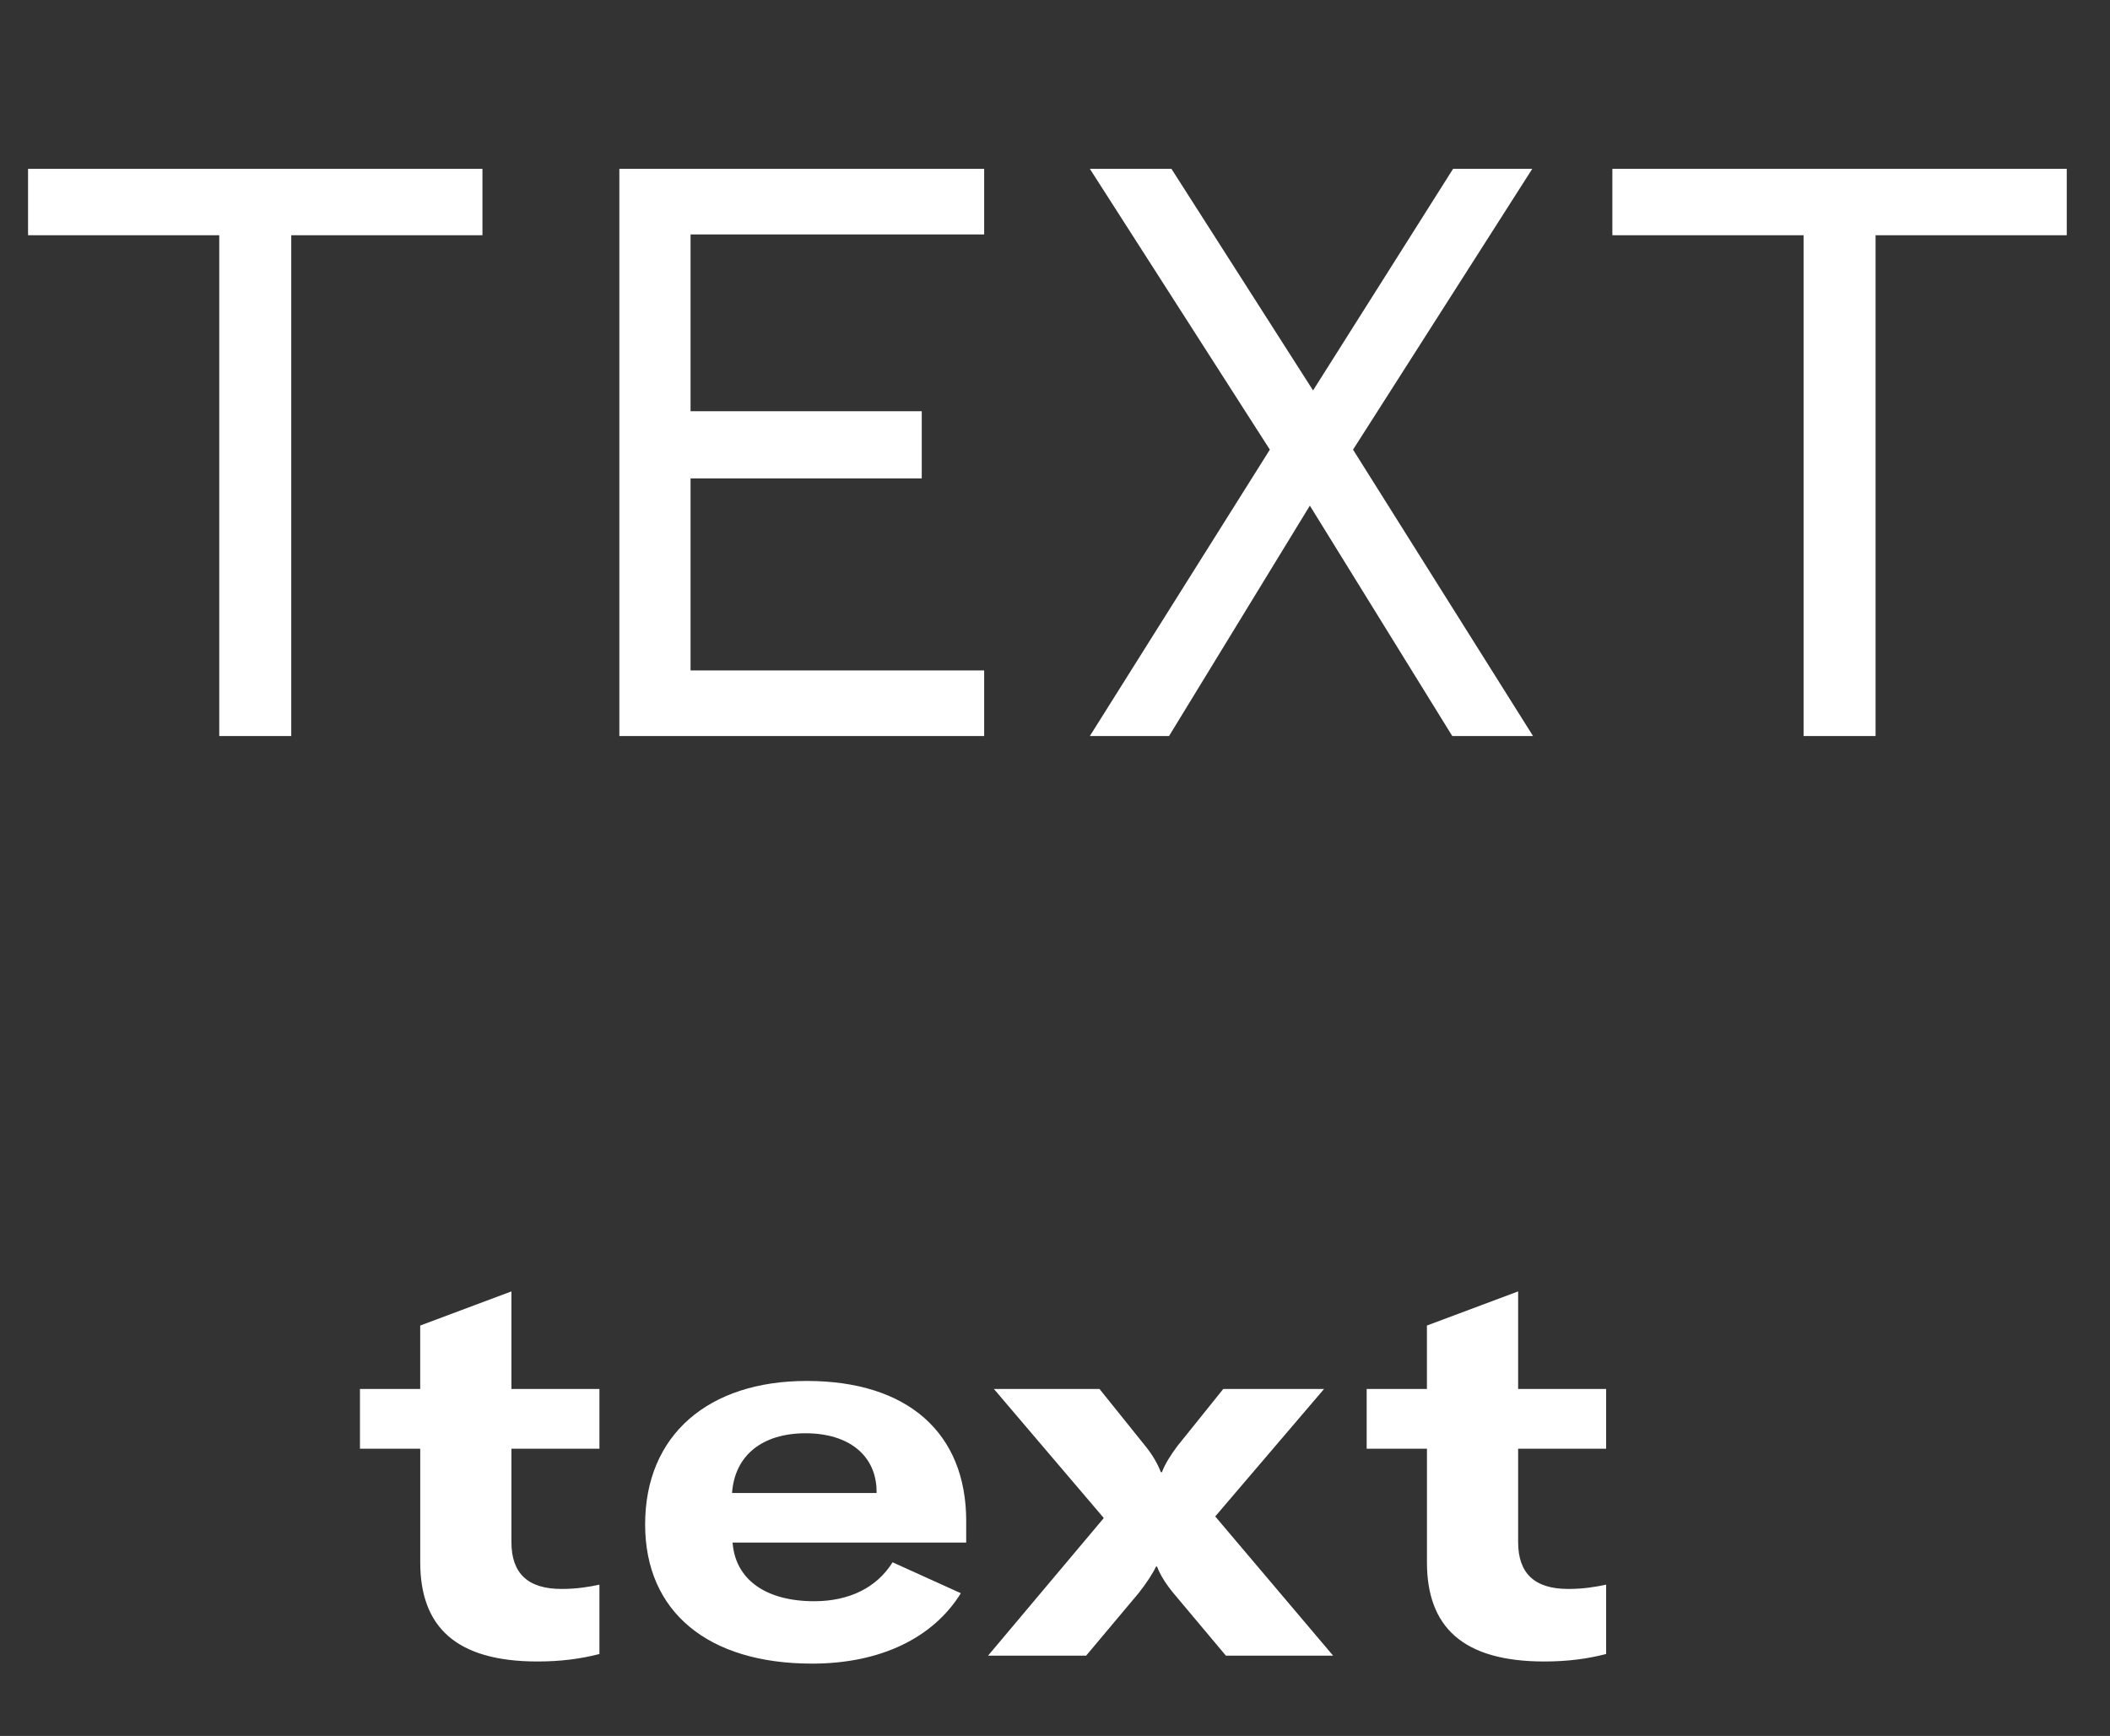
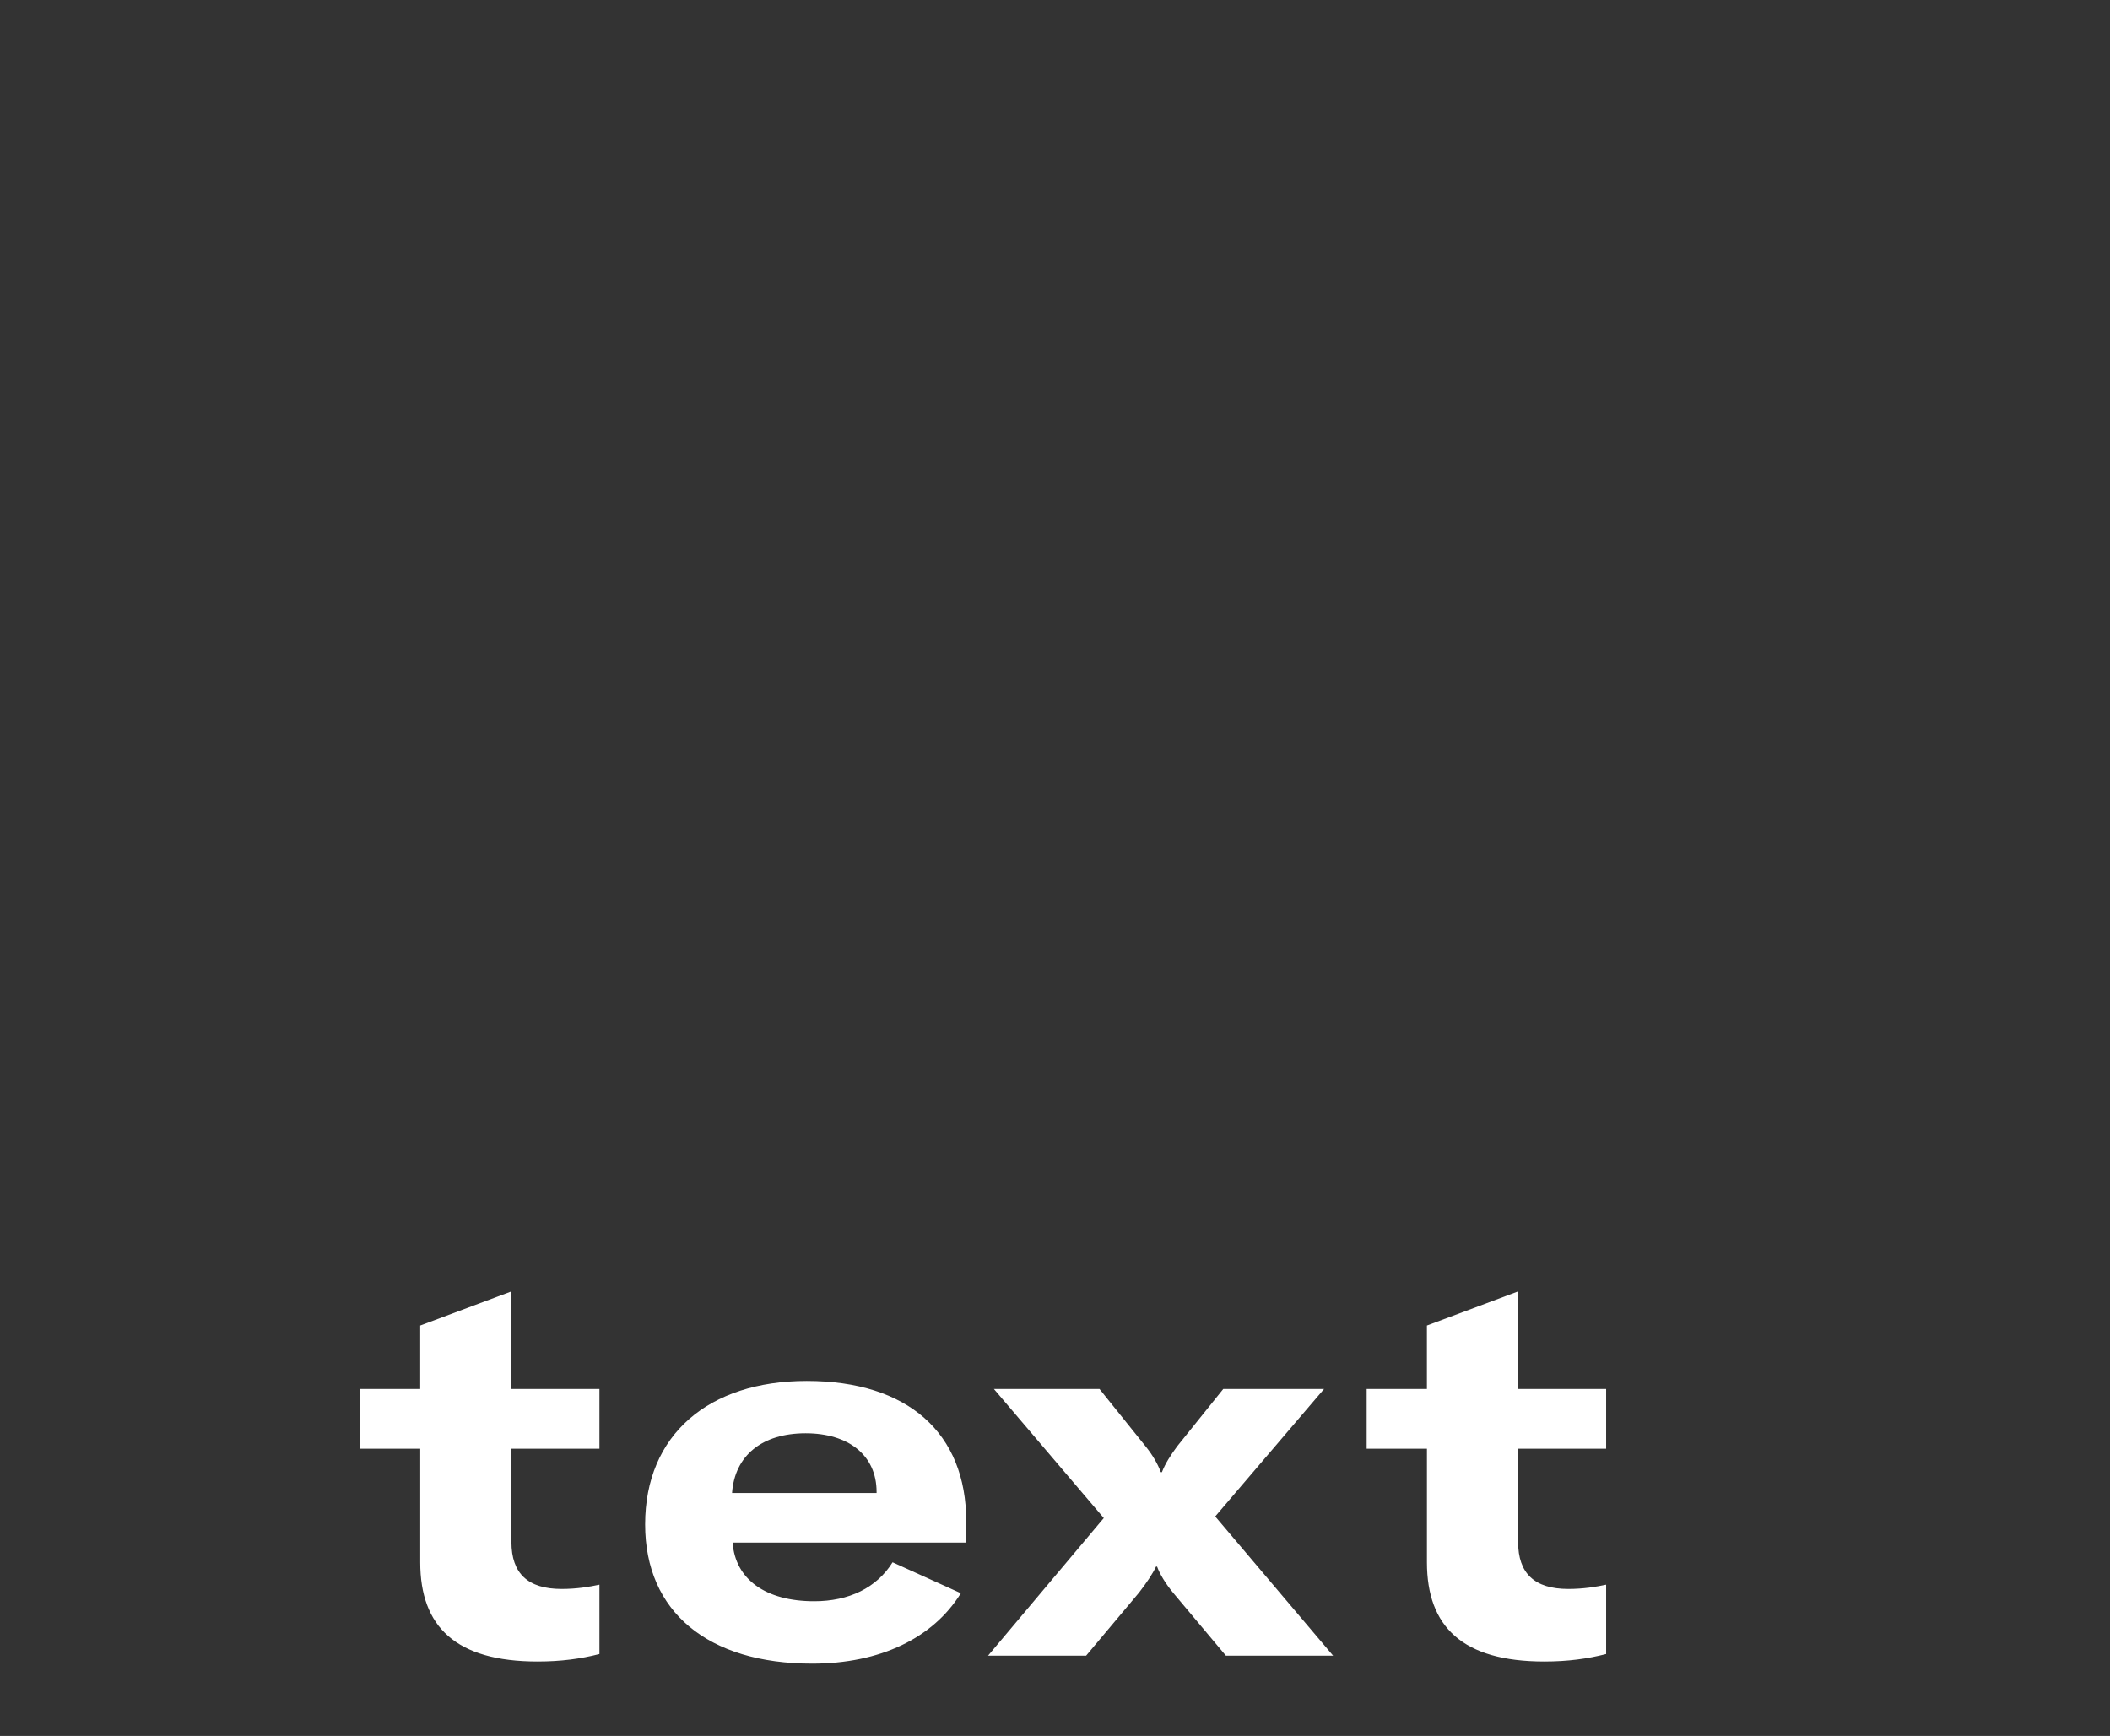
<svg xmlns="http://www.w3.org/2000/svg" fill="none" height="65" viewBox="0 0 79 65" width="79">
  <rect x="0" y="0" width="79" height="65" fill="#333333" stroke="none" />
  <g fill="#fff">
-     <path d="m10.905 8.808v18.751h-2.696v-18.751h-7.159v-2.486h17.013v2.486zm12.284 18.751v-21.237h13.659v2.456h-10.993v6.62h8.656v2.516h-8.656v7.189h10.993v2.456zm31.185 0-5.332-8.626-5.272 8.626h-2.965l6.739-10.723-6.739-10.514h3.055l5.302 8.297 5.242-8.297h2.965l-6.71 10.514 6.739 10.723zm15.849-18.751v18.751h-2.696v-18.751h-7.159v-2.486h17.013v2.486z" />
    <path d="m13.477 54.244v-2.236h2.256v-2.376l3.415-1.278v3.654h3.295v2.236h-3.295v3.494c0 1.178.619 1.757 1.877 1.757.579 0 1.038-.08 1.418-.16v2.596c-.699.18-1.438.28-2.316.28-3.055 0-4.393-1.298-4.393-3.714v-4.253zm22.698 2.716v.799h-8.746c.1 1.378 1.238 2.196 3.055 2.196 1.298 0 2.336-.499 2.935-1.458l2.556 1.158c-1.038 1.677-3.015 2.636-5.571 2.636-3.894 0-6.25-1.937-6.25-5.212 0-3.355 2.376-5.372 6.051-5.372 3.794 0 5.971 1.957 5.971 5.252zm-3.355-1.058v-.04c0-1.378-1.058-2.196-2.656-2.196-1.637 0-2.656.839-2.756 2.236zm4.174 6.09 4.333-5.152-4.114-4.832h3.954l1.717 2.137c.26.32.459.659.579.979h.04c.12-.32.34-.659.579-.979l1.717-2.137h3.774l-4.074 4.772 4.413 5.212h-4.014l-1.977-2.356c-.28-.339-.499-.699-.599-.978h-.04c-.12.26-.359.619-.639.978l-1.977 2.356zm14.175-7.748v-2.236h2.256v-2.376l3.415-1.278v3.654h3.295v2.236h-3.295v3.494c0 1.178.619 1.757 1.877 1.757.579 0 1.038-.08 1.418-.16v2.596c-.699.18-1.438.28-2.316.28-3.055 0-4.393-1.298-4.393-3.714v-4.253z" />
  </g>
</svg>